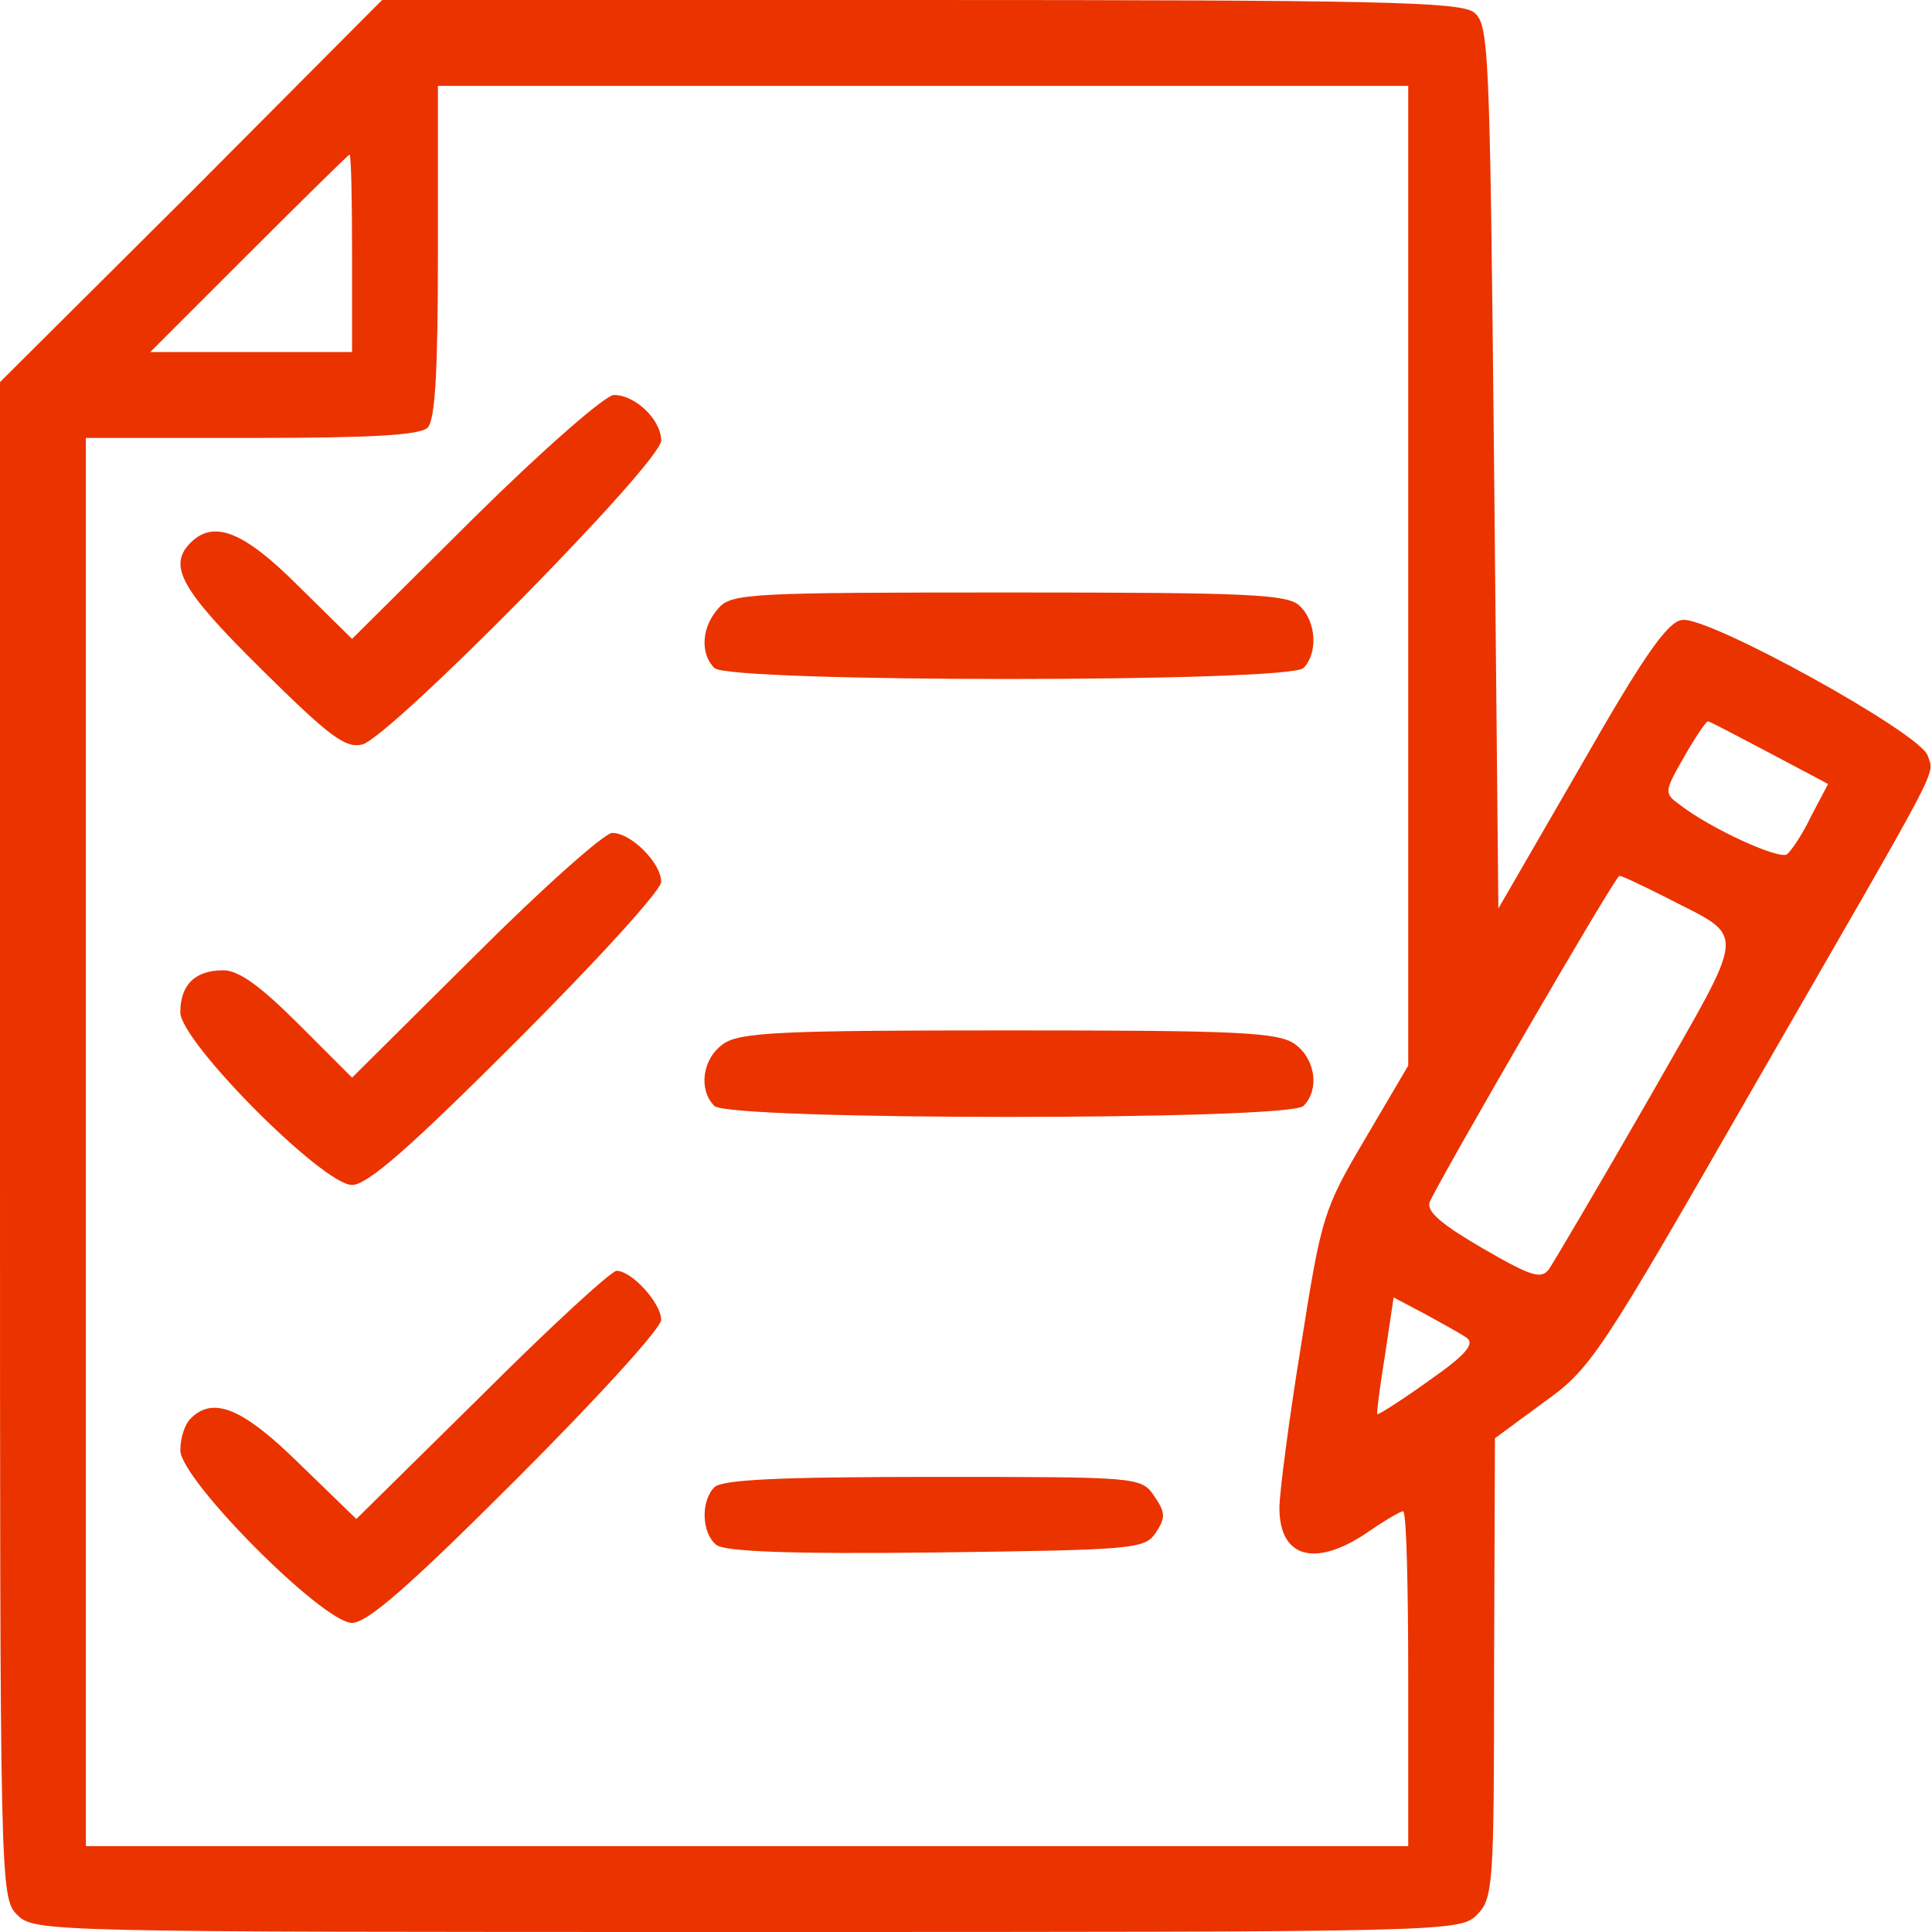
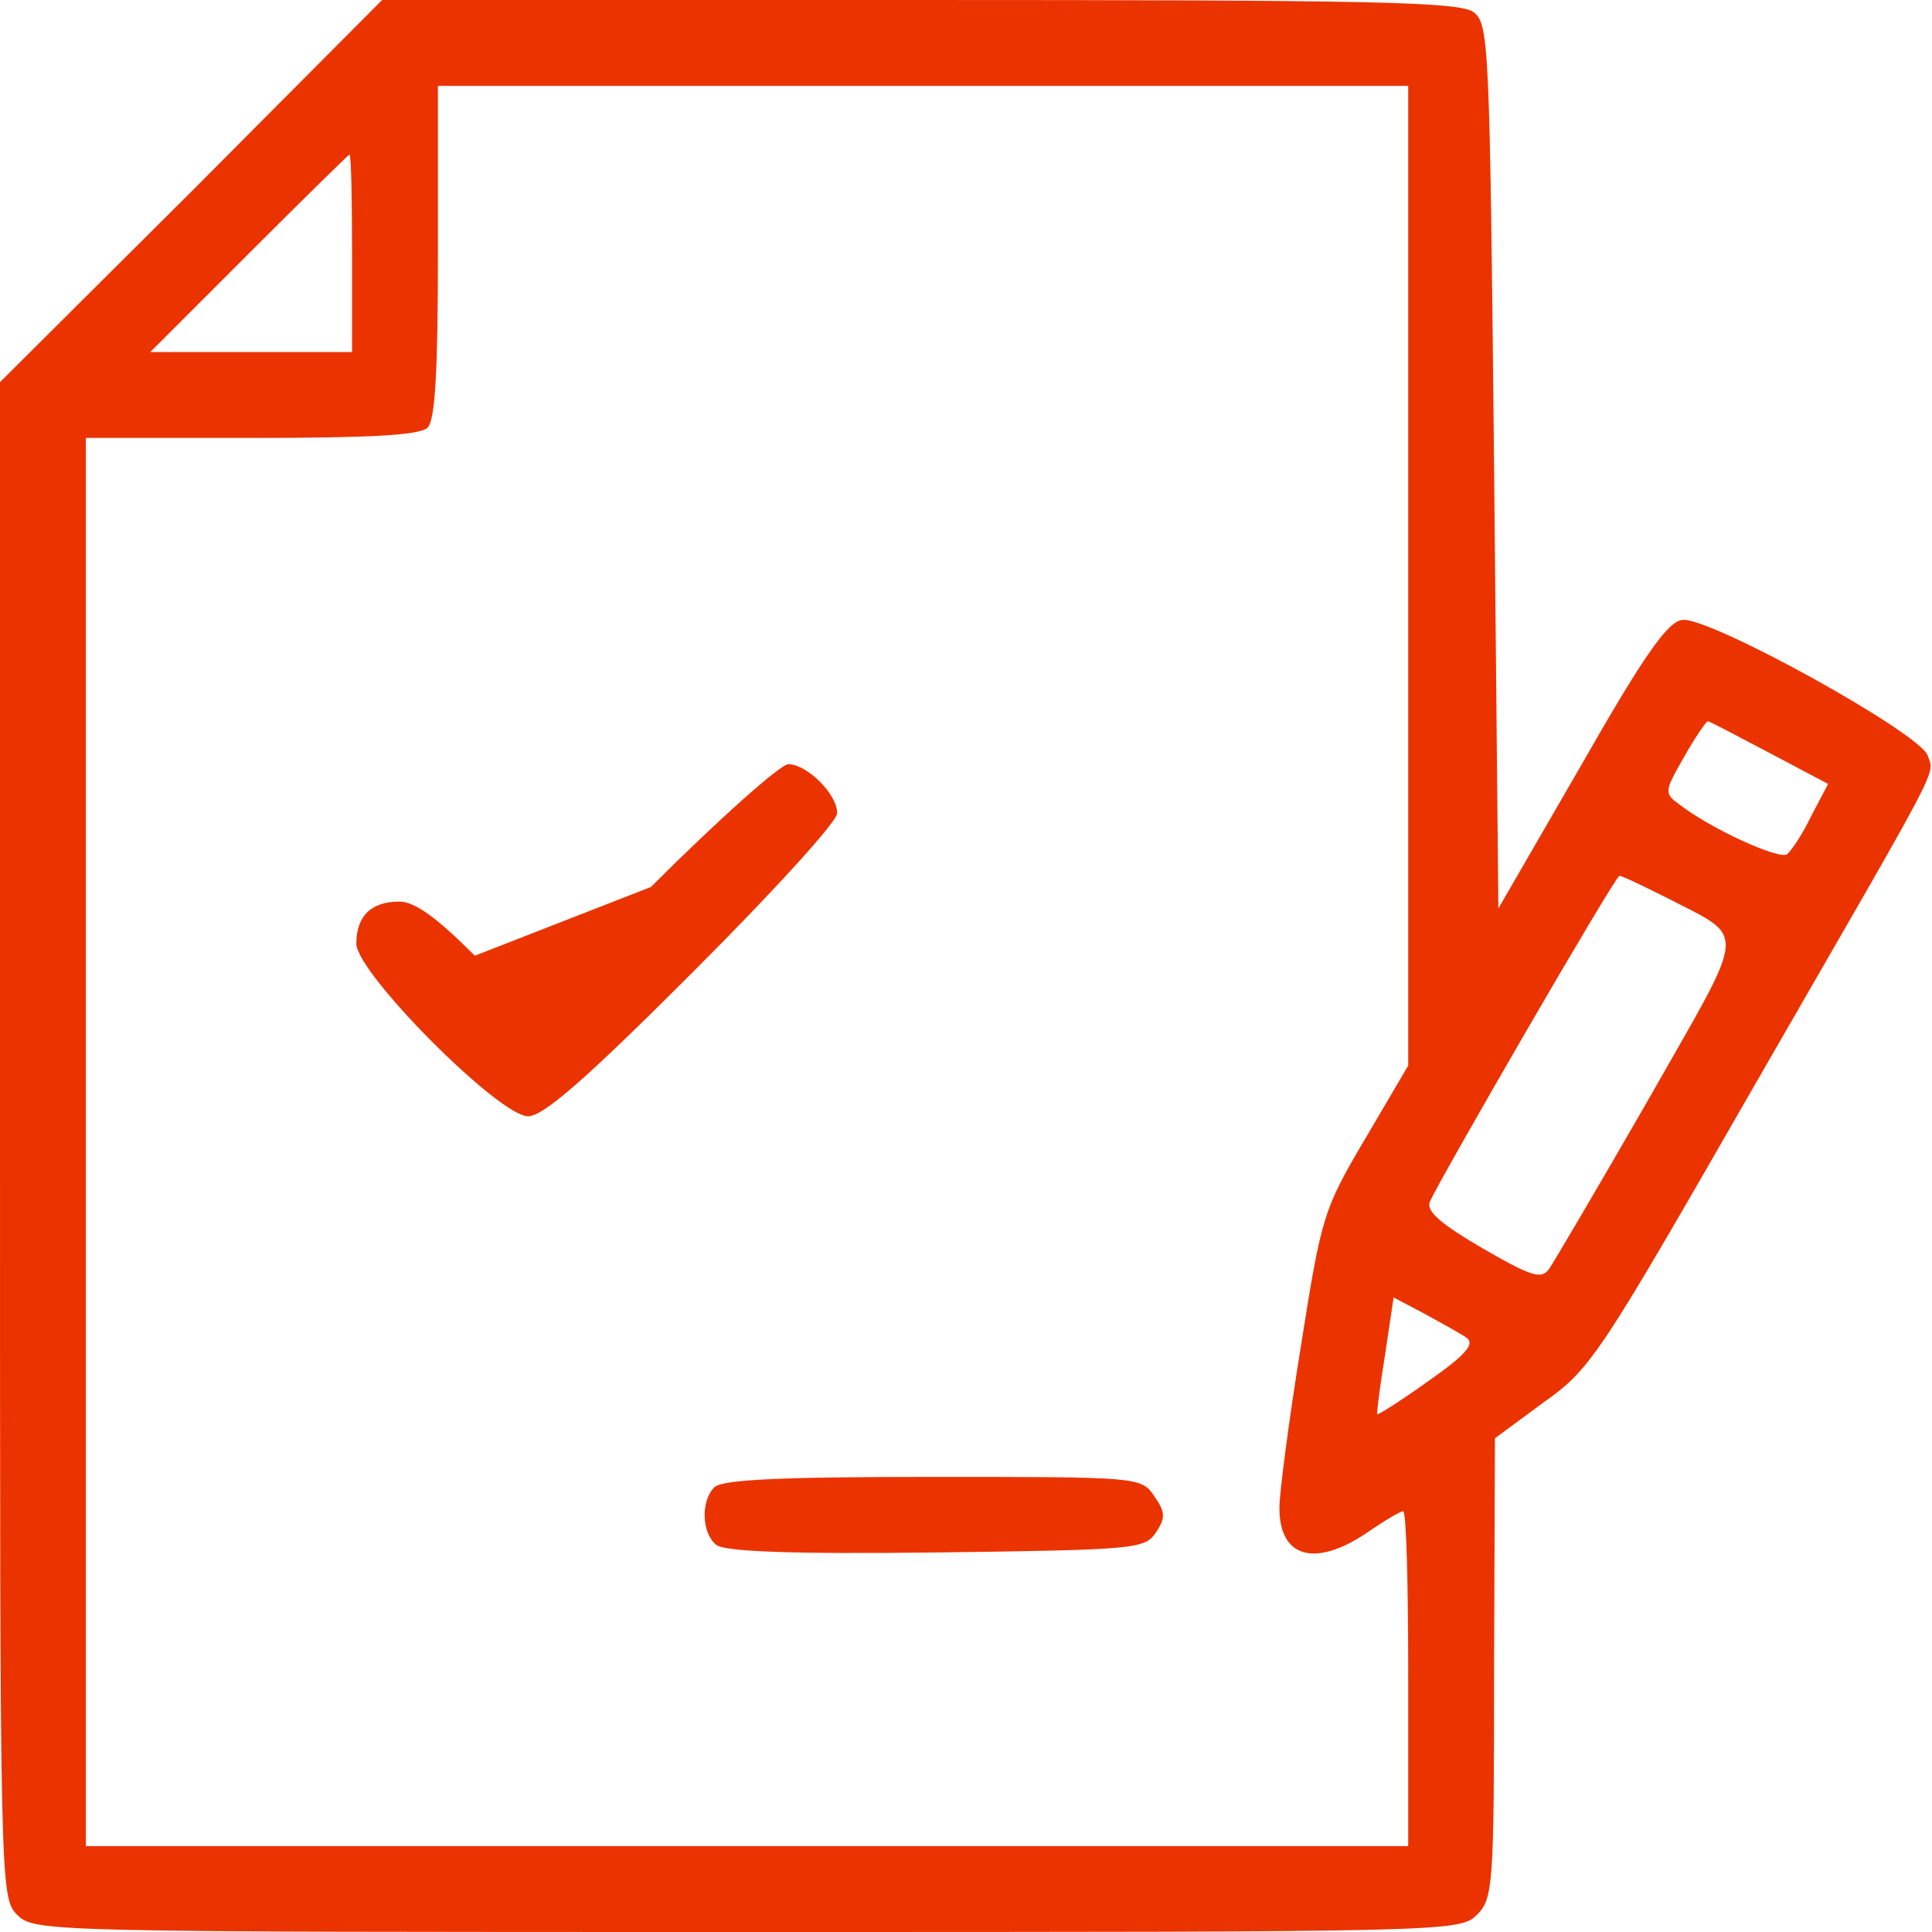
<svg xmlns="http://www.w3.org/2000/svg" version="1.0" width="225pt" height="225pt" viewBox="0 0 225 225" preserveAspectRatio="xMidYMid meet">
  <g transform="translate(0,225) scale(0.1,-0.1)" fill="#eb3300" stroke="none">
    <path d="M223 2027 l-223 -222 0 -883 c0 -869 0 -882 20 -902 20 -20 33 -20 850 -20 817 0 830 0 850 20 19 19 20 34 20 287 l1 268 57 42 c55 39 65 55 243 365 224 389 212 364 204 388 -8 26 -256 163 -286 158 -17 -2 -45 -42 -118 -170 l-96 -166 -5 515 c-5 495 -6 515 -24 529 -17 12 -121 14 -645 14 l-626 0 -222 -223z m1417 -448 l0 -570 -50 -85 c-49 -83 -51 -90 -75 -242 -14 -86 -25 -171 -25 -188 0 -58 41 -70 102 -29 20 14 39 25 42 25 4 0 6 -88 6 -195 l0 -195 -770 0 -770 0 0 820 0 820 193 0 c137 0 196 3 205 12 9 9 12 68 12 205 l0 193 565 0 565 0 0 -571z m-1230 376 l0 -115 -117 0 -118 0 115 115 c63 63 116 115 117 115 2 0 3 -52 3 -115z m1651 -582 l68 -36 -20 -38 c-10 -21 -23 -40 -28 -44 -10 -6 -89 30 -125 58 -18 13 -18 15 5 55 13 23 26 42 28 42 2 0 34 -17 72 -37z m-123 -167 c98 -51 99 -30 -18 -236 -58 -101 -110 -189 -116 -198 -9 -12 -20 -9 -77 24 -48 28 -66 43 -62 54 10 24 216 380 221 380 3 0 26 -11 52 -24z m-230 -514 c10 -7 -1 -20 -44 -50 -32 -23 -59 -40 -60 -39 -1 1 3 32 9 69 l10 67 36 -19 c20 -11 42 -23 49 -28z" fill="#eb3300" />
-     <path d="M553 1648 l-143 -142 -63 62 c-63 63 -98 77 -125 50 -27 -27 -11 -55 82 -147 79 -78 98 -93 118 -88 33 9 348 328 348 354 0 24 -30 53 -55 53 -10 0 -82 -63 -162 -142z" fill="#eb3300" />
-     <path d="M837 1542 c-20 -22 -22 -53 -5 -70 17 -17 669 -17 686 0 17 17 15 54 -4 72 -13 14 -58 16 -338 16 -300 0 -324 -1 -339 -18z" fill="#eb3300" />
-     <path d="M553 1137 l-143 -142 -62 62 c-45 45 -70 63 -88 63 -33 0 -50 -17 -50 -49 0 -34 166 -201 200 -201 18 0 68 44 192 168 92 92 168 175 168 185 0 22 -35 57 -57 57 -9 0 -81 -64 -160 -143z" fill="#eb3300" />
-     <path d="M842 1034 c-24 -17 -29 -53 -10 -72 17 -17 669 -17 686 0 19 19 14 55 -10 72 -19 14 -68 16 -333 16 -265 0 -314 -2 -333 -16z" fill="#eb3300" />
-     <path d="M561 625 l-146 -144 -66 64 c-67 66 -101 79 -127 53 -7 -7 -12 -23 -12 -37 0 -34 166 -201 200 -201 18 0 68 44 192 168 92 92 168 175 168 185 0 19 -34 57 -52 57 -6 0 -77 -65 -157 -145z" fill="#eb3300" />
+     <path d="M553 1137 c-45 45 -70 63 -88 63 -33 0 -50 -17 -50 -49 0 -34 166 -201 200 -201 18 0 68 44 192 168 92 92 168 175 168 185 0 22 -35 57 -57 57 -9 0 -81 -64 -160 -143z" fill="#eb3300" />
    <path d="M832 518 c-16 -16 -15 -53 2 -67 9 -8 86 -11 256 -9 232 3 243 4 256 23 12 18 11 24 -2 43 -15 22 -19 22 -258 22 -175 0 -245 -3 -254 -12z" fill="#eb3300" />
  </g>
</svg>